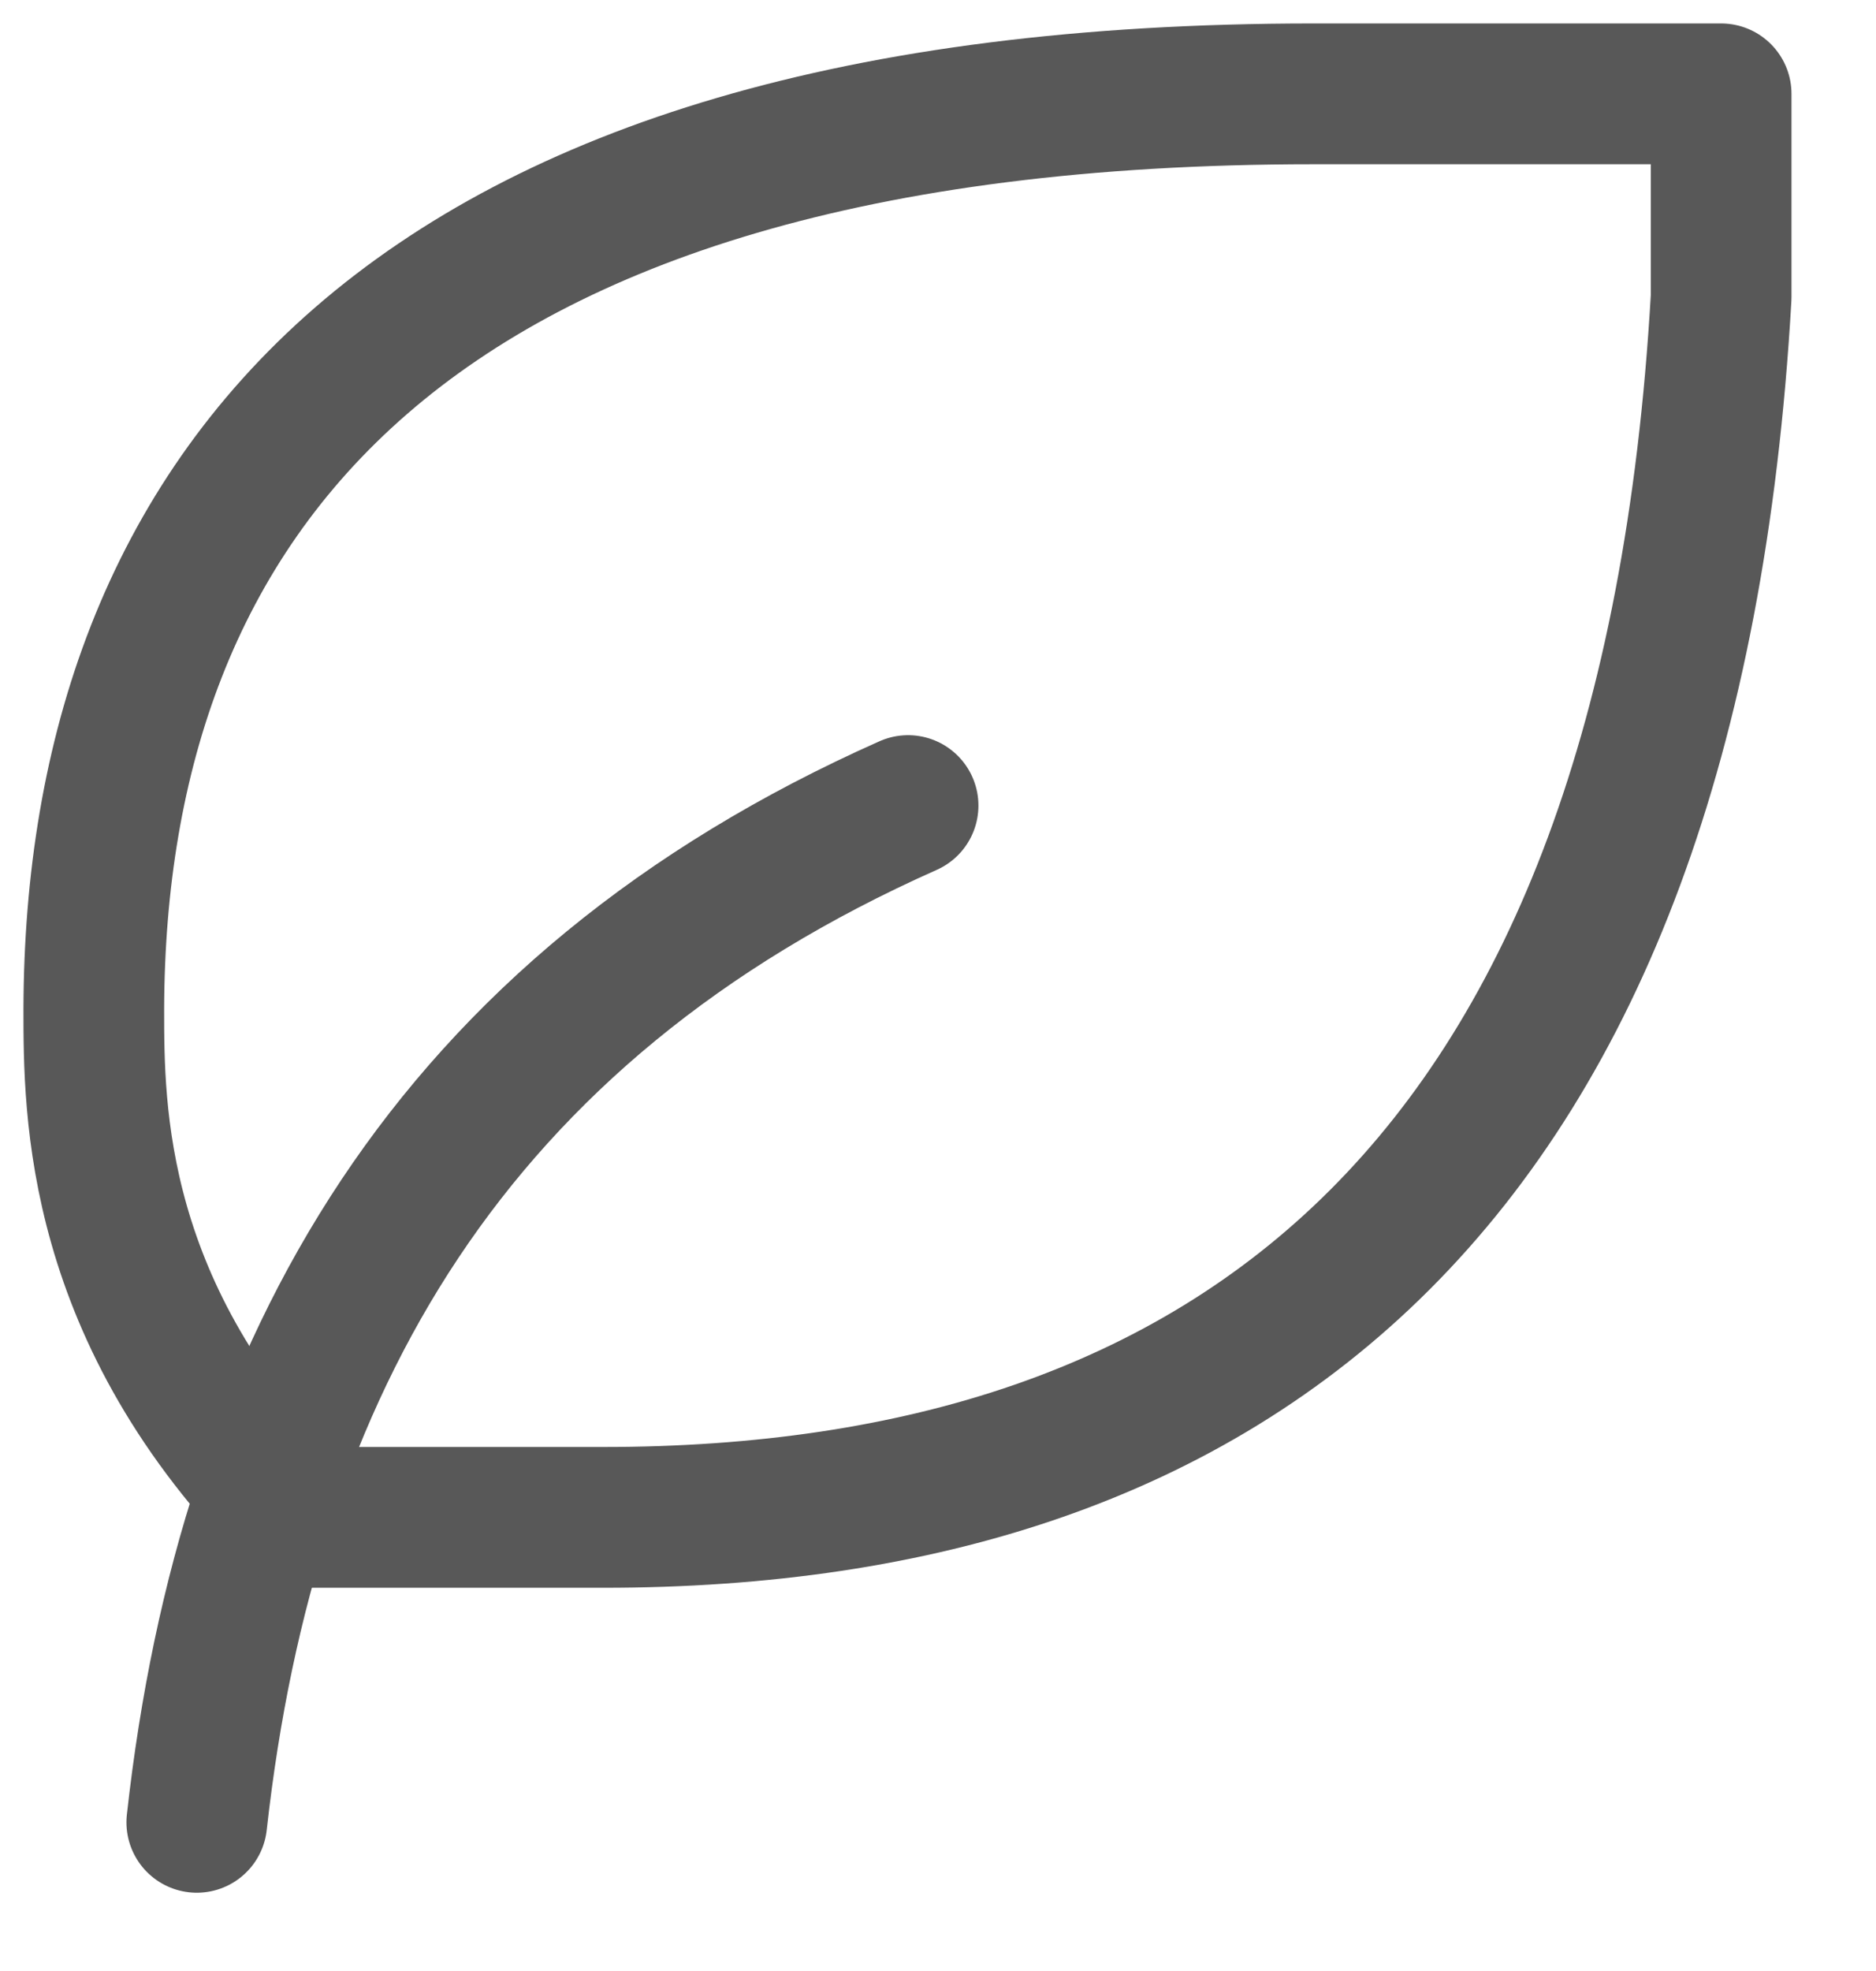
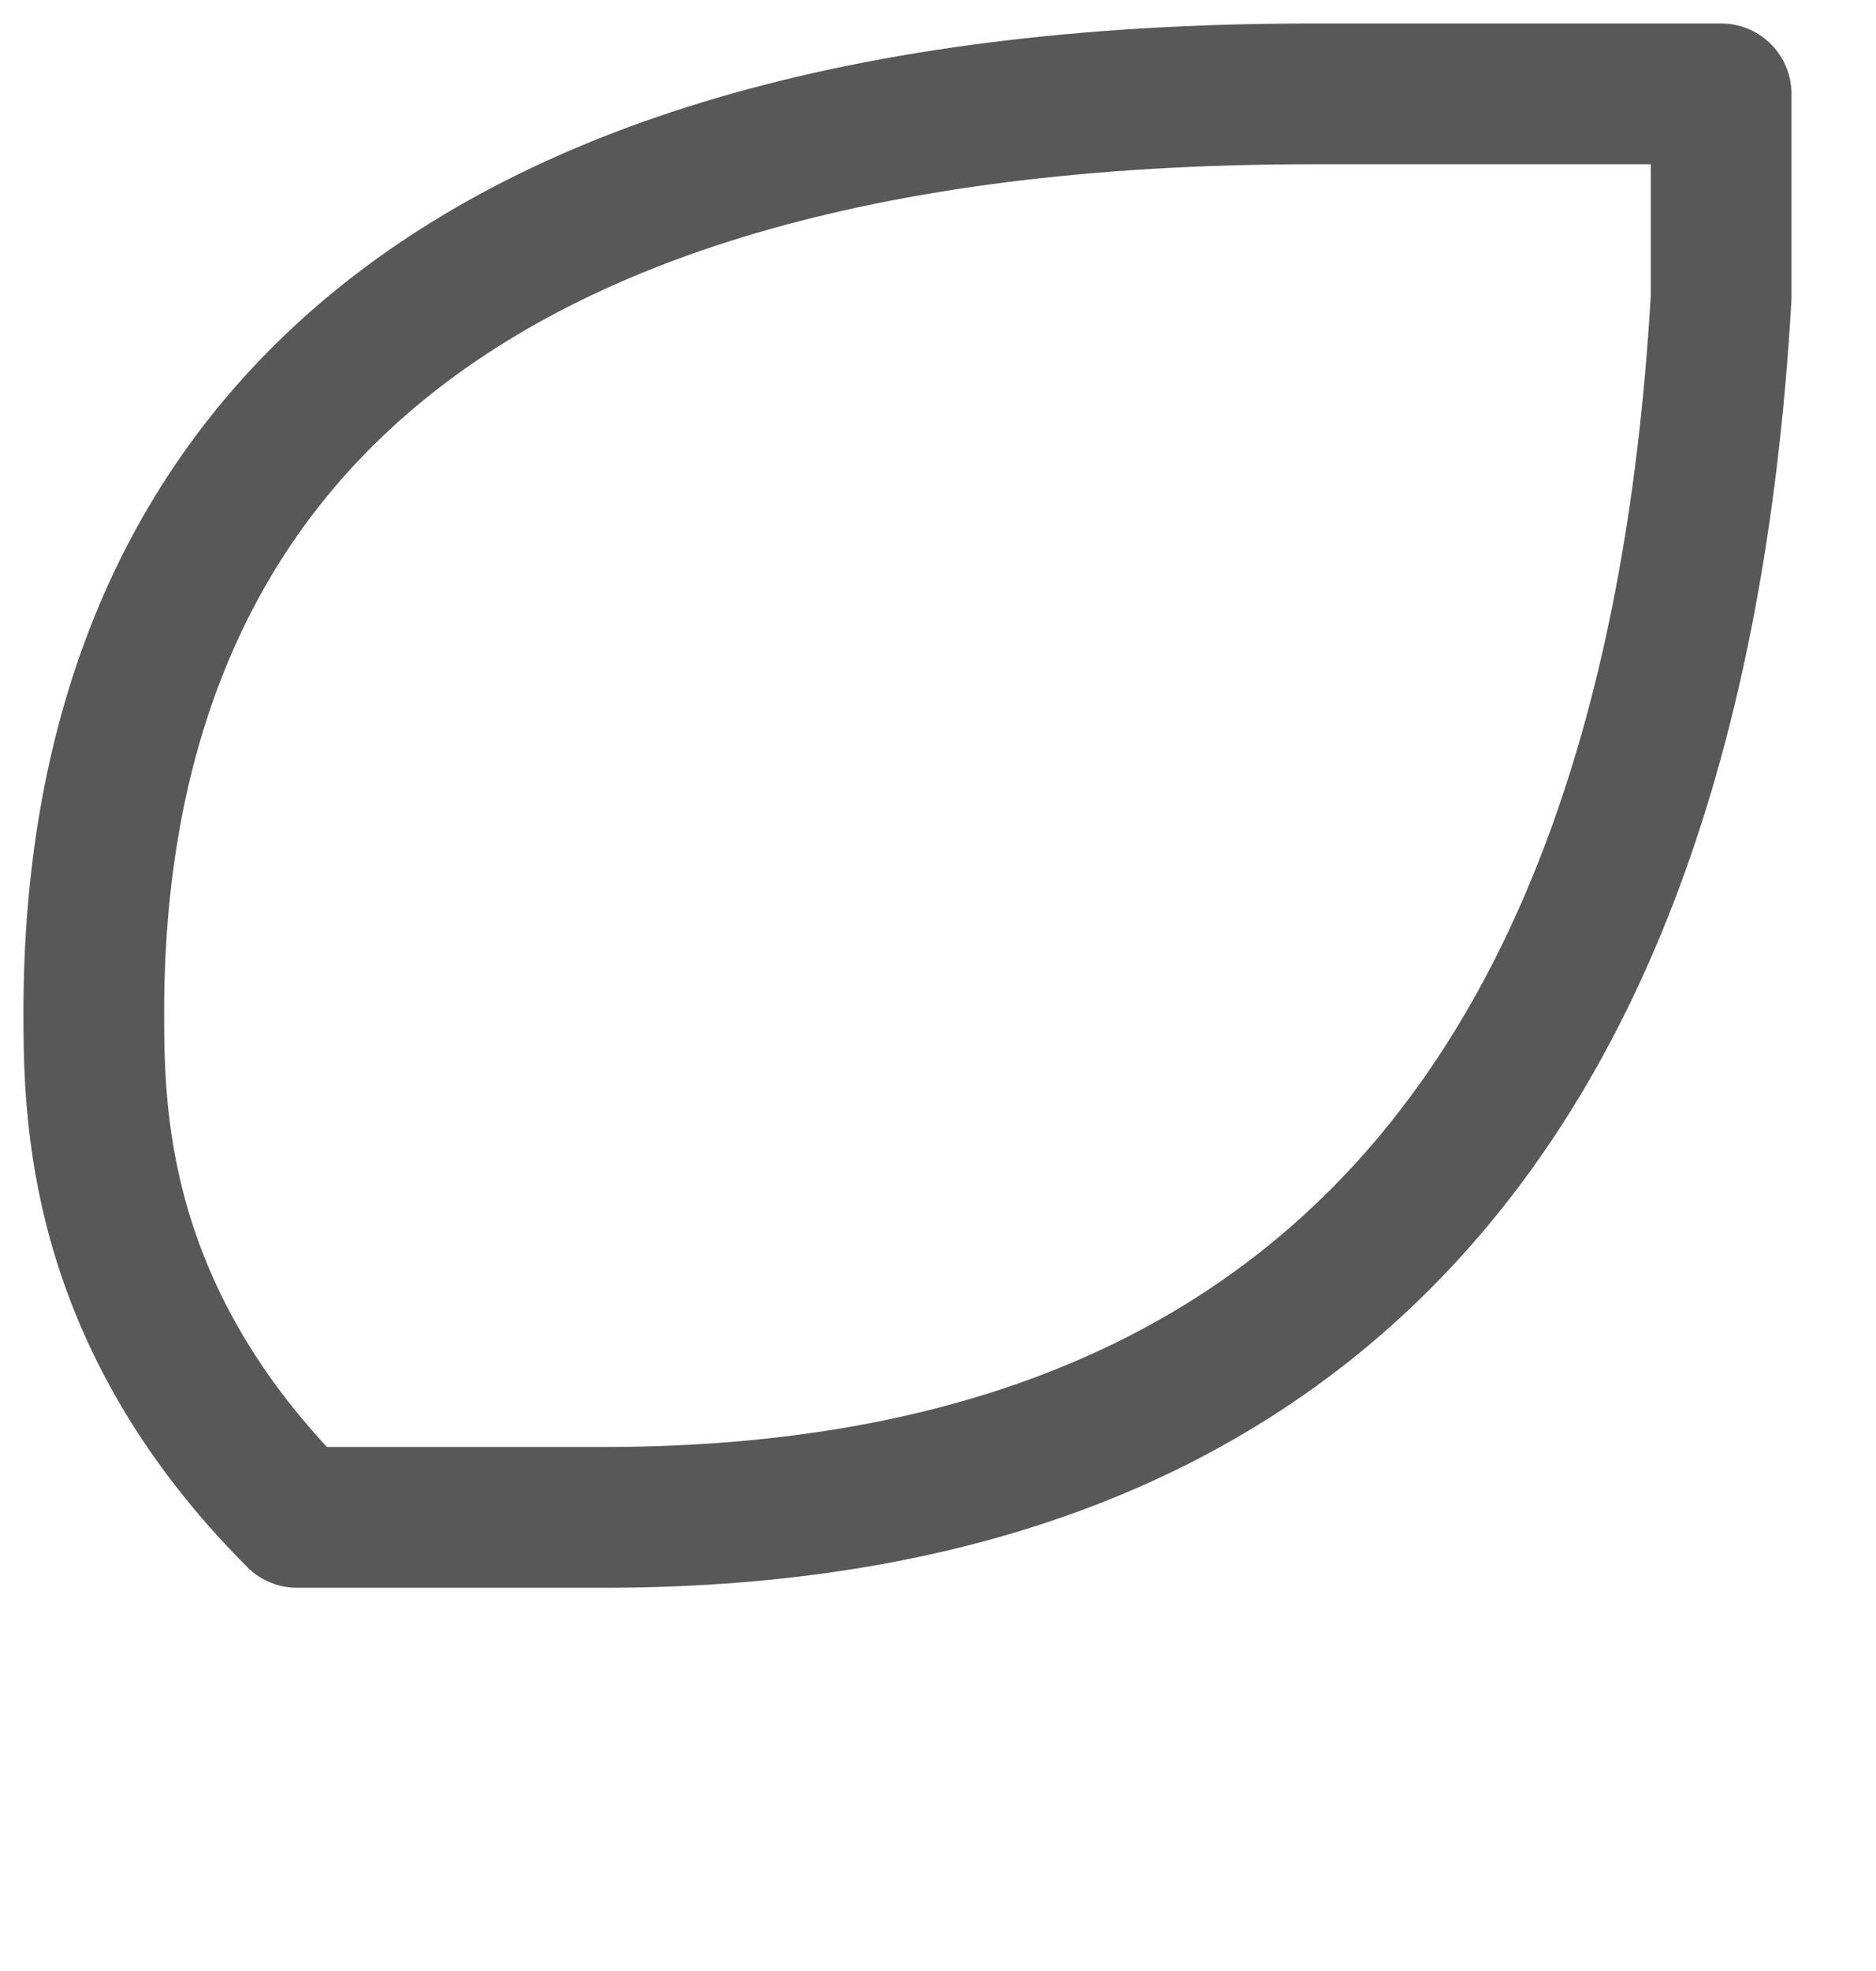
<svg xmlns="http://www.w3.org/2000/svg" width="20" height="21" viewBox="0 0 20 21" fill="none">
-   <path d="M2.098 19.416C2.64 14.541 4.806 10.75 9.681 8.583" stroke="#585858" stroke-width="1.5" stroke-linecap="round" stroke-linejoin="round" />
  <path d="M6.432 16.167C13.168 16.167 17.807 12.605 18.349 3.167V1H14C4.25 1 1.015 5.333 1 10.75C1 11.833 1 14 3.167 16.167H6.417H6.432Z" stroke="#585858" stroke-width="1.5" stroke-linecap="round" stroke-linejoin="round" />
</svg>